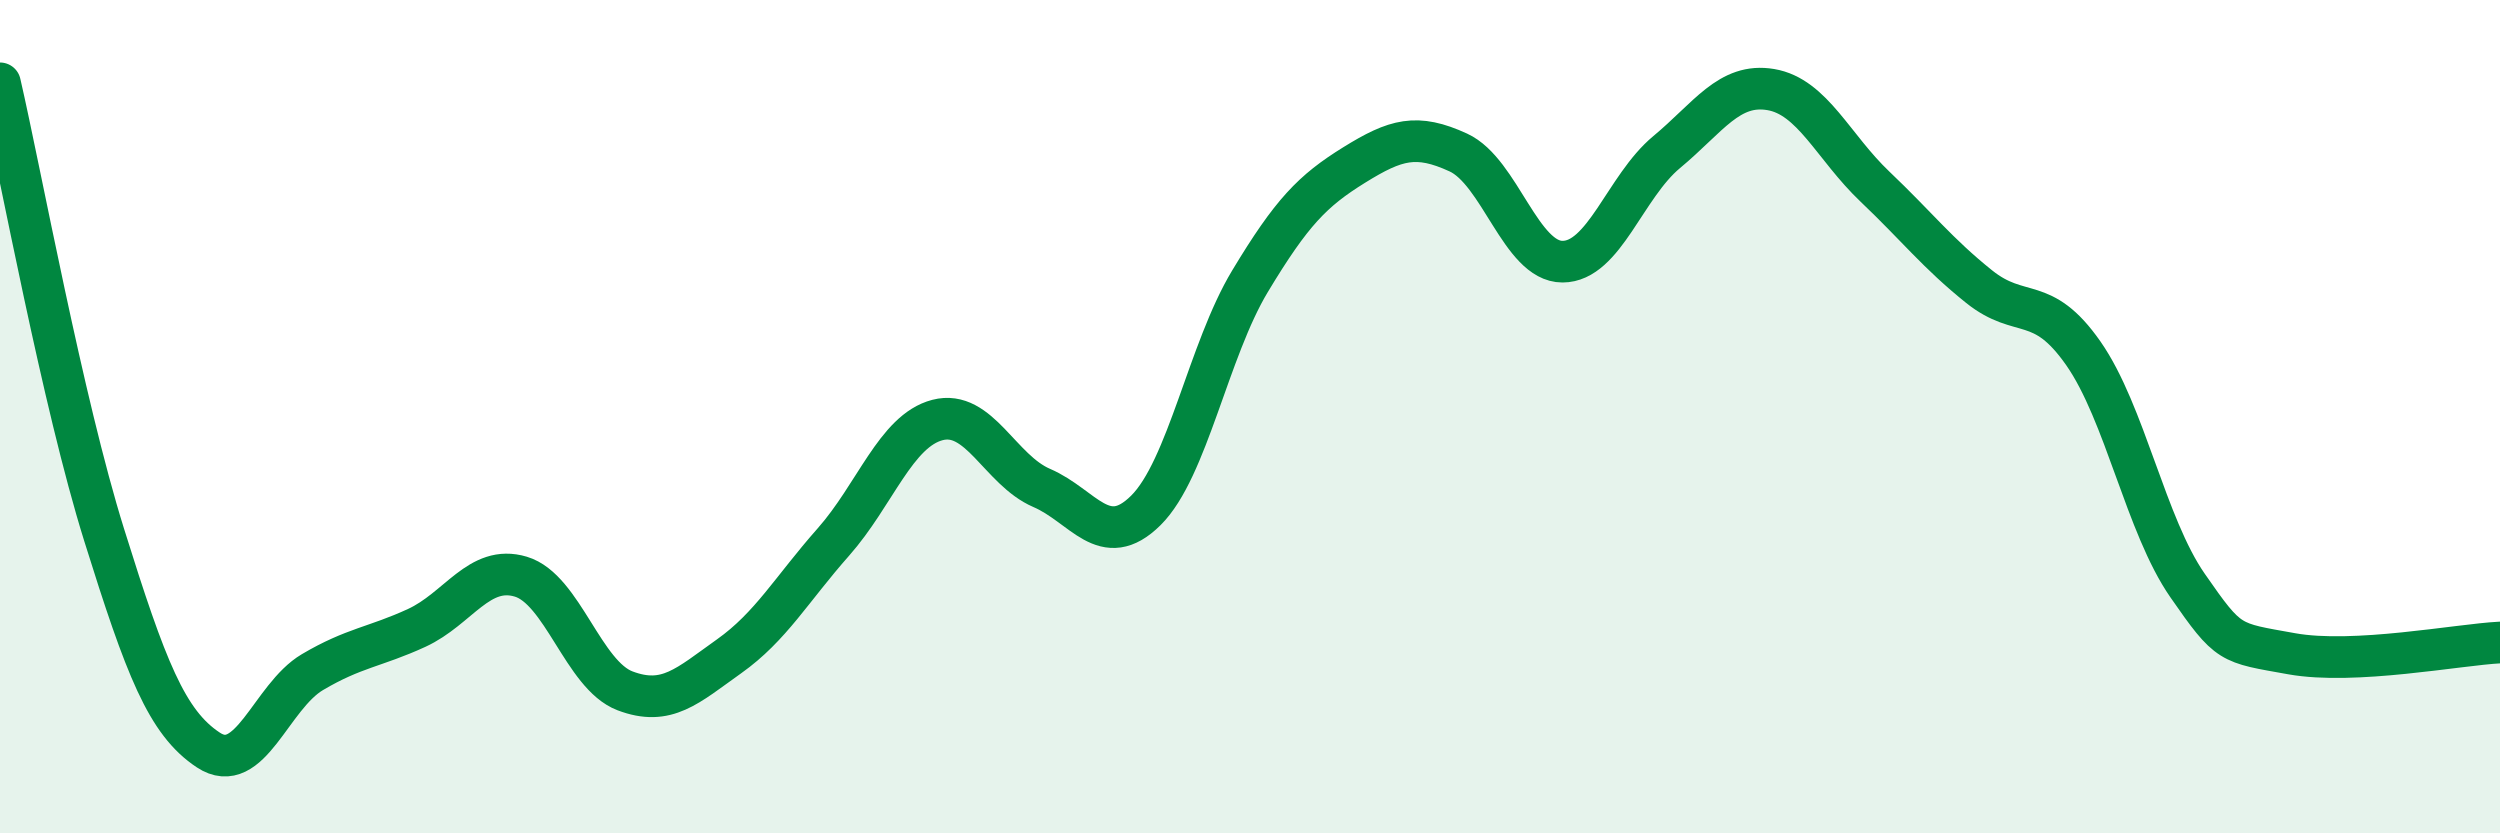
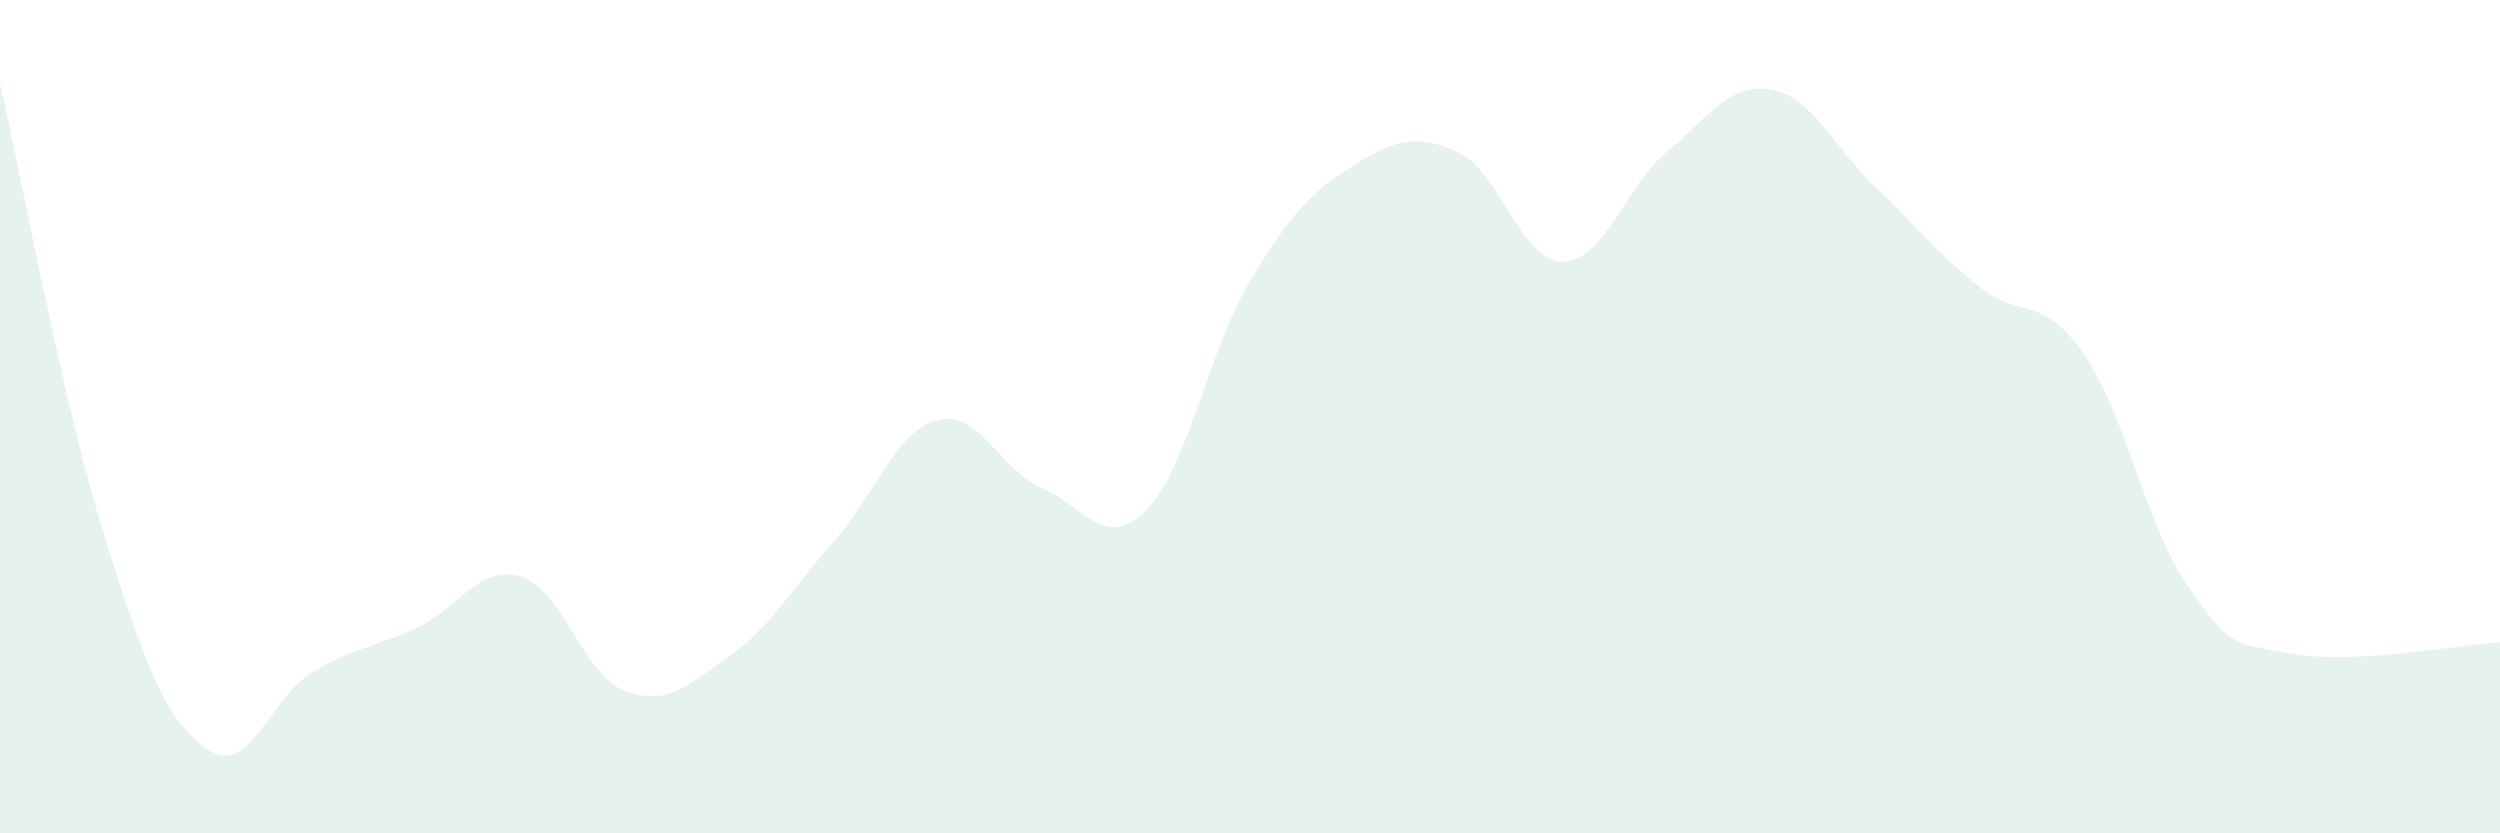
<svg xmlns="http://www.w3.org/2000/svg" width="60" height="20" viewBox="0 0 60 20">
  <path d="M 0,2 C 0.5,4.17 1.5,9.64 2.5,12.84 C 3.5,16.04 4,17.34 5,18 C 6,18.66 6.5,16.72 7.5,16.13 C 8.5,15.54 9,15.53 10,15.07 C 11,14.61 11.5,13.54 12.5,13.84 C 13.5,14.14 14,16.2 15,16.58 C 16,16.96 16.5,16.46 17.5,15.75 C 18.5,15.04 19,14.14 20,13.01 C 21,11.88 21.5,10.34 22.5,10.08 C 23.5,9.82 24,11.28 25,11.71 C 26,12.14 26.5,13.24 27.5,12.25 C 28.5,11.26 29,8.41 30,6.75 C 31,5.09 31.5,4.58 32.5,3.96 C 33.5,3.34 34,3.2 35,3.66 C 36,4.12 36.5,6.28 37.5,6.28 C 38.5,6.28 39,4.48 40,3.65 C 41,2.82 41.5,1.98 42.5,2.15 C 43.5,2.32 44,3.53 45,4.48 C 46,5.43 46.5,6.08 47.5,6.88 C 48.5,7.68 49,7.05 50,8.48 C 51,9.91 51.5,12.61 52.5,14.05 C 53.5,15.49 53.5,15.42 55,15.69 C 56.5,15.96 59,15.47 60,15.42L60 20L0 20Z" fill="#008740" opacity="0.1" stroke-linecap="round" stroke-linejoin="round" />
-   <path d="M 0,2 C 0.5,4.17 1.5,9.64 2.5,12.84 C 3.5,16.04 4,17.34 5,18 C 6,18.66 6.5,16.72 7.5,16.13 C 8.5,15.54 9,15.53 10,15.07 C 11,14.61 11.5,13.54 12.5,13.84 C 13.5,14.14 14,16.2 15,16.58 C 16,16.96 16.5,16.46 17.5,15.75 C 18.5,15.04 19,14.14 20,13.01 C 21,11.88 21.5,10.34 22.5,10.08 C 23.5,9.82 24,11.28 25,11.71 C 26,12.14 26.5,13.24 27.5,12.25 C 28.5,11.26 29,8.41 30,6.75 C 31,5.09 31.5,4.58 32.5,3.96 C 33.5,3.34 34,3.2 35,3.66 C 36,4.12 36.5,6.28 37.5,6.28 C 38.5,6.28 39,4.48 40,3.65 C 41,2.82 41.5,1.98 42.5,2.15 C 43.5,2.32 44,3.53 45,4.48 C 46,5.43 46.5,6.08 47.5,6.88 C 48.5,7.68 49,7.05 50,8.48 C 51,9.91 51.5,12.61 52.5,14.05 C 53.5,15.49 53.5,15.42 55,15.69 C 56.5,15.96 59,15.47 60,15.42" stroke="#008740" stroke-width="1" fill="none" stroke-linecap="round" stroke-linejoin="round" />
</svg>